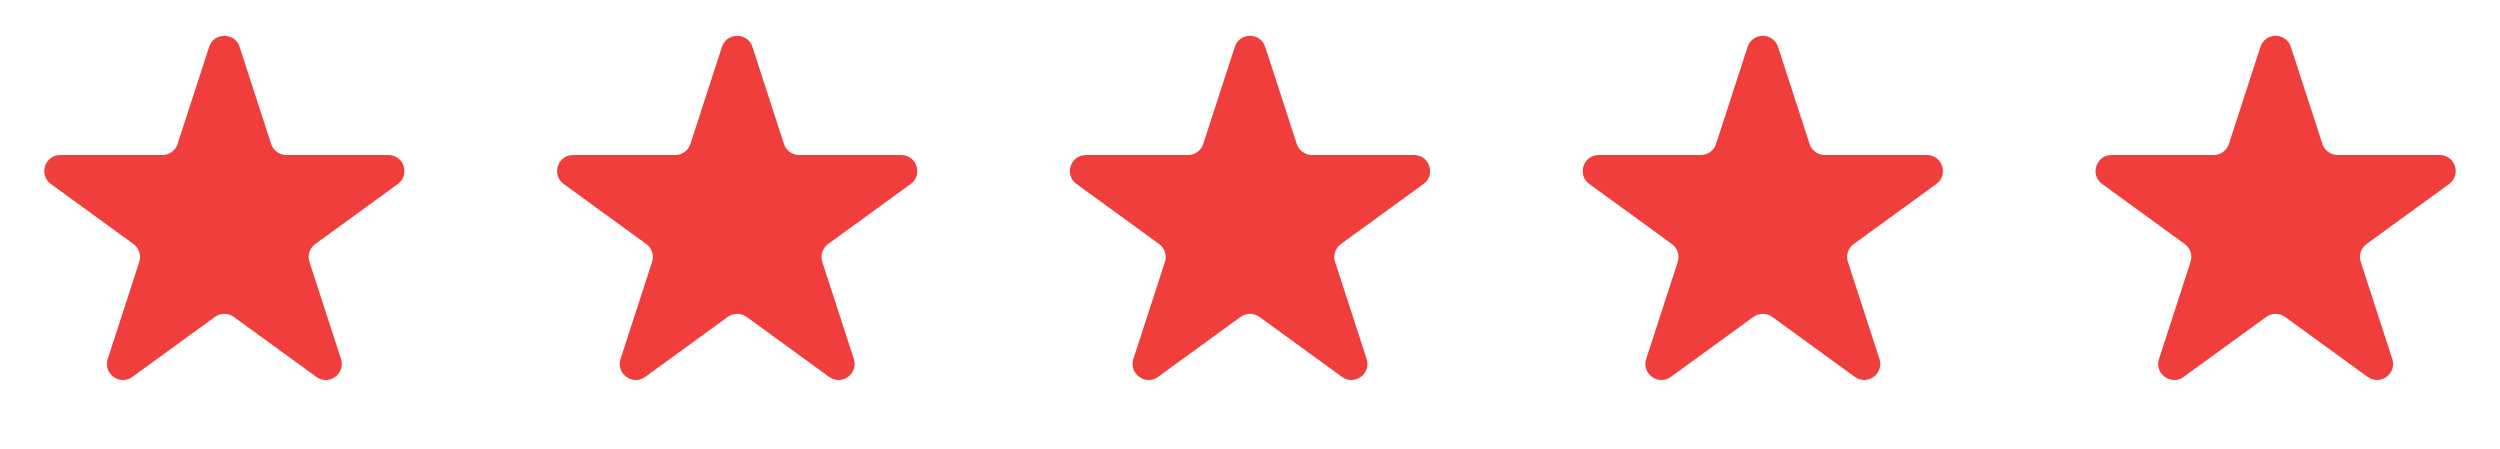
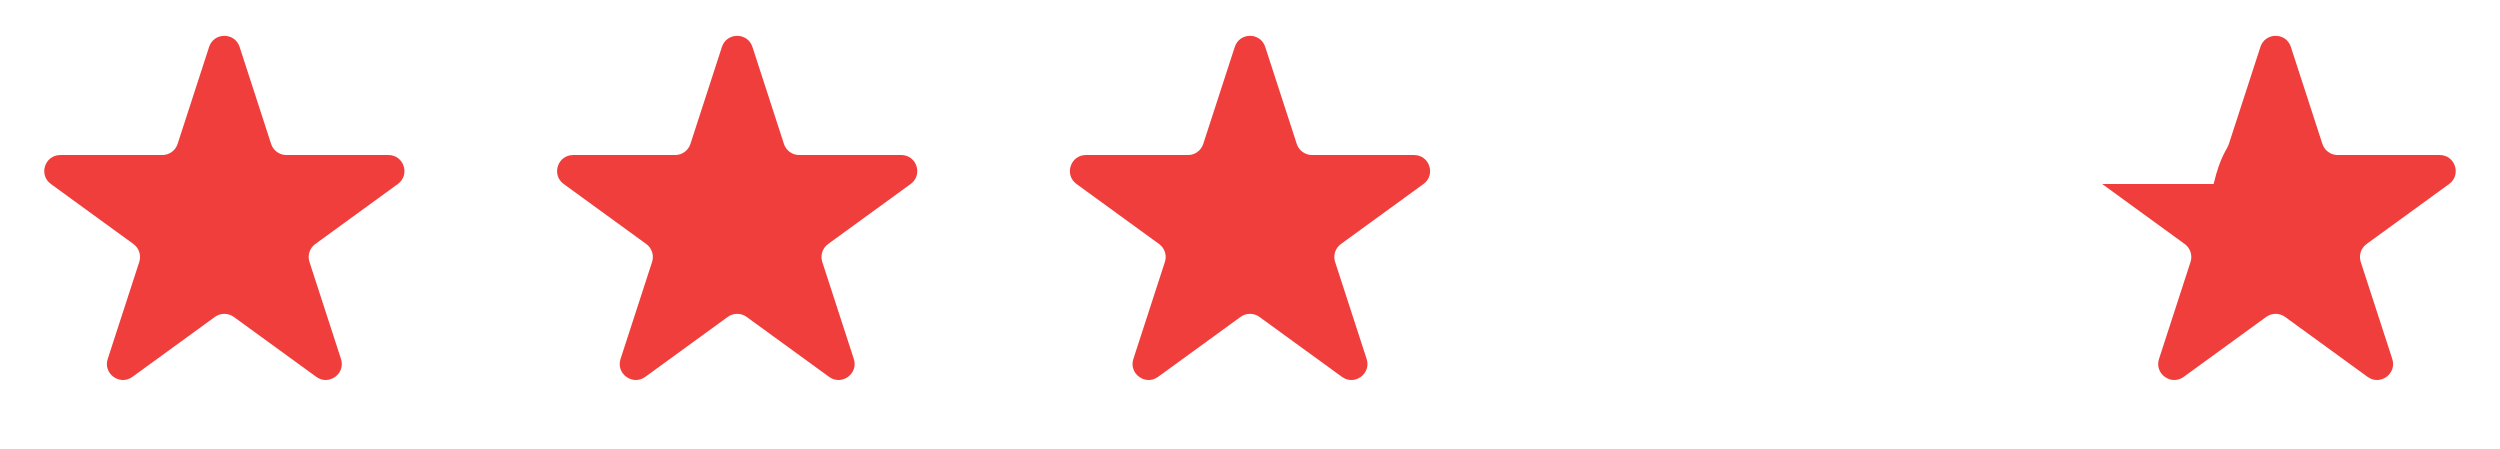
<svg xmlns="http://www.w3.org/2000/svg" width="78" height="14" viewBox="0 0 78 14" fill="none">
  <path d="M6.524 1.464C6.674 1.003 7.326 1.003 7.476 1.464L8.459 4.491C8.526 4.697 8.718 4.837 8.935 4.837H12.119C12.603 4.837 12.804 5.457 12.412 5.741L9.837 7.613C9.662 7.74 9.588 7.966 9.655 8.172L10.639 11.2C10.789 11.66 10.261 12.043 9.87 11.759L7.294 9.887C7.119 9.76 6.881 9.76 6.706 9.887L4.13 11.759C3.739 12.043 3.211 11.66 3.361 11.2L4.345 8.172C4.412 7.966 4.338 7.74 4.163 7.613L1.588 5.741C1.196 5.457 1.397 4.837 1.881 4.837H5.065C5.282 4.837 5.474 4.697 5.541 4.491L6.524 1.464Z" fill="#EF3E3C" />
  <path d="M38.525 1.464C38.674 1.003 39.326 1.003 39.475 1.464L40.459 4.491C40.526 4.697 40.718 4.837 40.935 4.837H44.119C44.603 4.837 44.804 5.457 44.412 5.741L41.837 7.613C41.661 7.74 41.588 7.966 41.655 8.172L42.639 11.2C42.789 11.66 42.261 12.043 41.87 11.759L39.294 9.887C39.119 9.76 38.881 9.76 38.706 9.887L36.13 11.759C35.739 12.043 35.211 11.66 35.361 11.2L36.345 8.172C36.412 7.966 36.339 7.74 36.163 7.613L33.588 5.741C33.196 5.457 33.397 4.837 33.881 4.837H37.065C37.282 4.837 37.474 4.697 37.541 4.491L38.525 1.464Z" fill="#EF3E3C" />
-   <path d="M54.525 1.464C54.674 1.003 55.326 1.003 55.475 1.464L56.459 4.491C56.526 4.697 56.718 4.837 56.935 4.837H60.119C60.603 4.837 60.804 5.457 60.412 5.741L57.837 7.613C57.661 7.74 57.588 7.966 57.655 8.172L58.639 11.2C58.789 11.66 58.261 12.043 57.87 11.759L55.294 9.887C55.119 9.76 54.881 9.76 54.706 9.887L52.13 11.759C51.739 12.043 51.211 11.66 51.361 11.2L52.345 8.172C52.412 7.966 52.339 7.74 52.163 7.613L49.588 5.741C49.196 5.457 49.397 4.837 49.881 4.837H53.065C53.282 4.837 53.474 4.697 53.541 4.491L54.525 1.464Z" fill="#EF3E3C" />
  <path d="M22.524 1.464C22.674 1.003 23.326 1.003 23.476 1.464L24.459 4.491C24.526 4.697 24.718 4.837 24.935 4.837H28.119C28.603 4.837 28.804 5.457 28.412 5.741L25.837 7.613C25.662 7.74 25.588 7.966 25.655 8.172L26.639 11.2C26.789 11.66 26.261 12.043 25.869 11.759L23.294 9.887C23.119 9.76 22.881 9.76 22.706 9.887L20.131 11.759C19.739 12.043 19.211 11.66 19.361 11.2L20.345 8.172C20.412 7.966 20.338 7.74 20.163 7.613L17.588 5.741C17.196 5.457 17.397 4.837 17.881 4.837H21.065C21.282 4.837 21.474 4.697 21.541 4.491L22.524 1.464Z" fill="#EF3E3C" />
-   <path d="M70.525 1.464C70.674 1.003 71.326 1.003 71.475 1.464L72.459 4.491C72.526 4.697 72.718 4.837 72.935 4.837H76.119C76.603 4.837 76.804 5.457 76.412 5.741L73.837 7.613C73.662 7.74 73.588 7.966 73.655 8.172L74.639 11.2C74.789 11.66 74.261 12.043 73.87 11.759L71.294 9.887C71.119 9.76 70.881 9.76 70.706 9.887L68.13 11.759C67.739 12.043 67.211 11.66 67.361 11.2L68.345 8.172C68.412 7.966 68.338 7.74 68.163 7.613L65.588 5.741C65.196 5.457 65.397 4.837 65.881 4.837H69.065C69.282 4.837 69.474 4.697 69.541 4.491L70.525 1.464Z" fill="#EF3E3C" />
+   <path d="M70.525 1.464C70.674 1.003 71.326 1.003 71.475 1.464L72.459 4.491C72.526 4.697 72.718 4.837 72.935 4.837H76.119C76.603 4.837 76.804 5.457 76.412 5.741L73.837 7.613C73.662 7.74 73.588 7.966 73.655 8.172L74.639 11.2C74.789 11.66 74.261 12.043 73.87 11.759L71.294 9.887C71.119 9.76 70.881 9.76 70.706 9.887L68.13 11.759C67.739 12.043 67.211 11.66 67.361 11.2L68.345 8.172C68.412 7.966 68.338 7.74 68.163 7.613L65.588 5.741H69.065C69.282 4.837 69.474 4.697 69.541 4.491L70.525 1.464Z" fill="#EF3E3C" />
</svg>